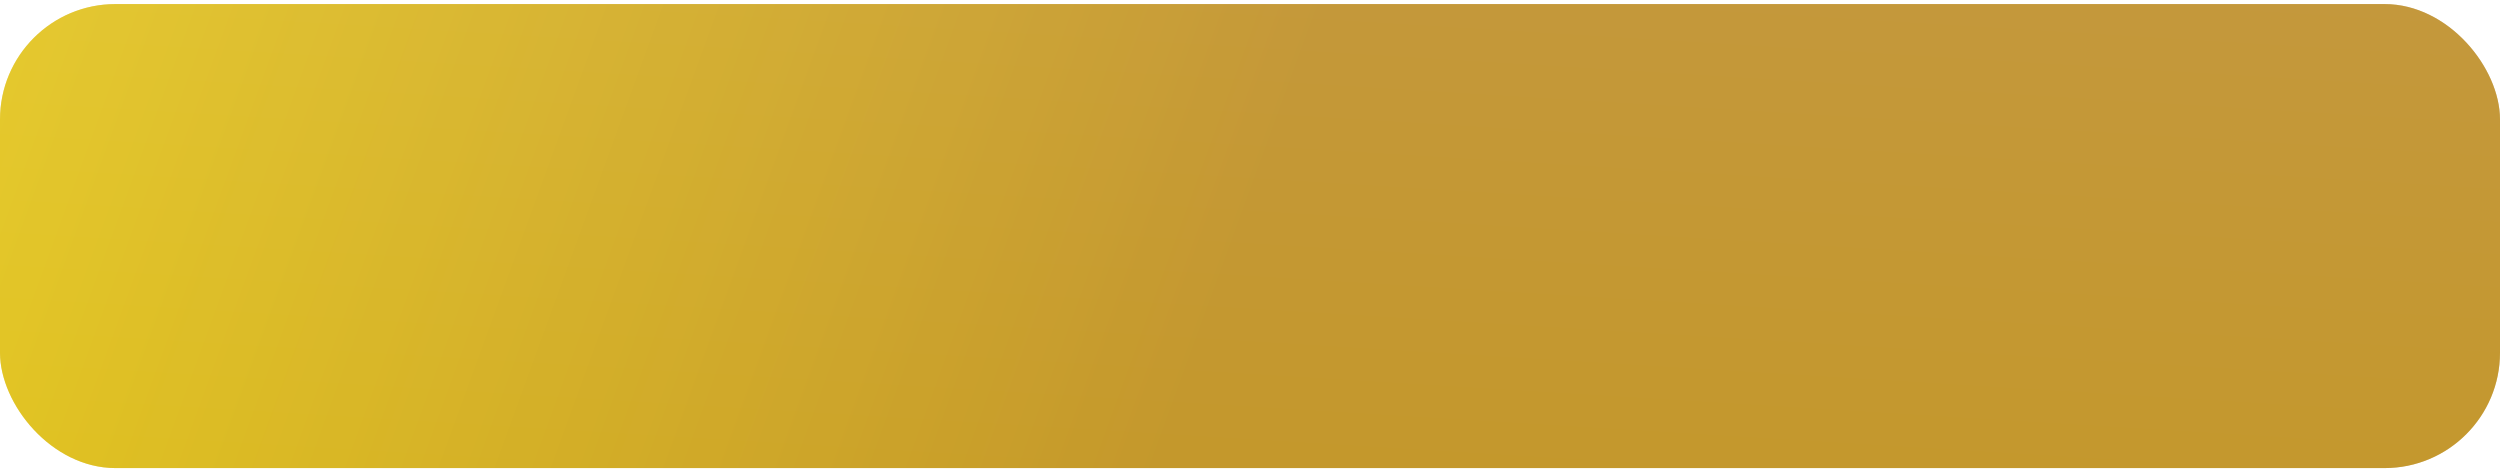
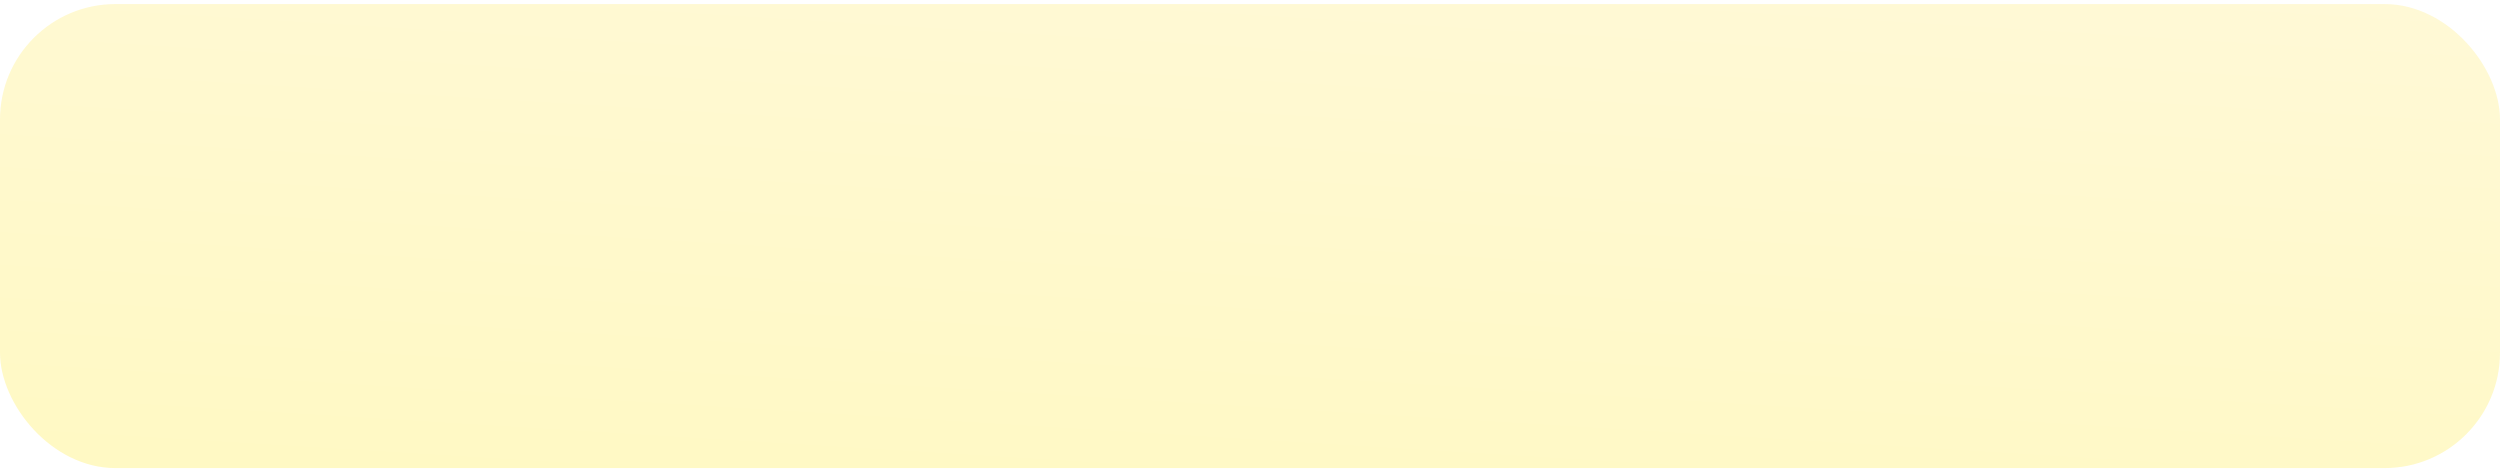
<svg xmlns="http://www.w3.org/2000/svg" width="377" height="71" viewBox="0 0 377 71" fill="none">
-   <rect y="0.614" width="377" height="69.972" rx="17.406" fill="url(#paint0_linear_258_1156)" />
  <rect y="0.614" width="377" height="69.972" rx="17.406" fill="url(#paint1_linear_258_1156)" fill-opacity="0.3" />
  <defs>
    <linearGradient id="paint0_linear_258_1156" x1="0" y1="0.614" x2="355.398" y2="130.07" gradientUnits="userSpaceOnUse">
      <stop stop-color="#DABB17" />
      <stop offset="0.497" stop-color="#AB7422" />
    </linearGradient>
    <linearGradient id="paint1_linear_258_1156" x1="159.401" y1="-28.119" x2="152.193" y2="89.596" gradientUnits="userSpaceOnUse">
      <stop stop-color="#FFEB83" />
      <stop offset="1" stop-color="#FFEB33" />
    </linearGradient>
  </defs>
</svg>